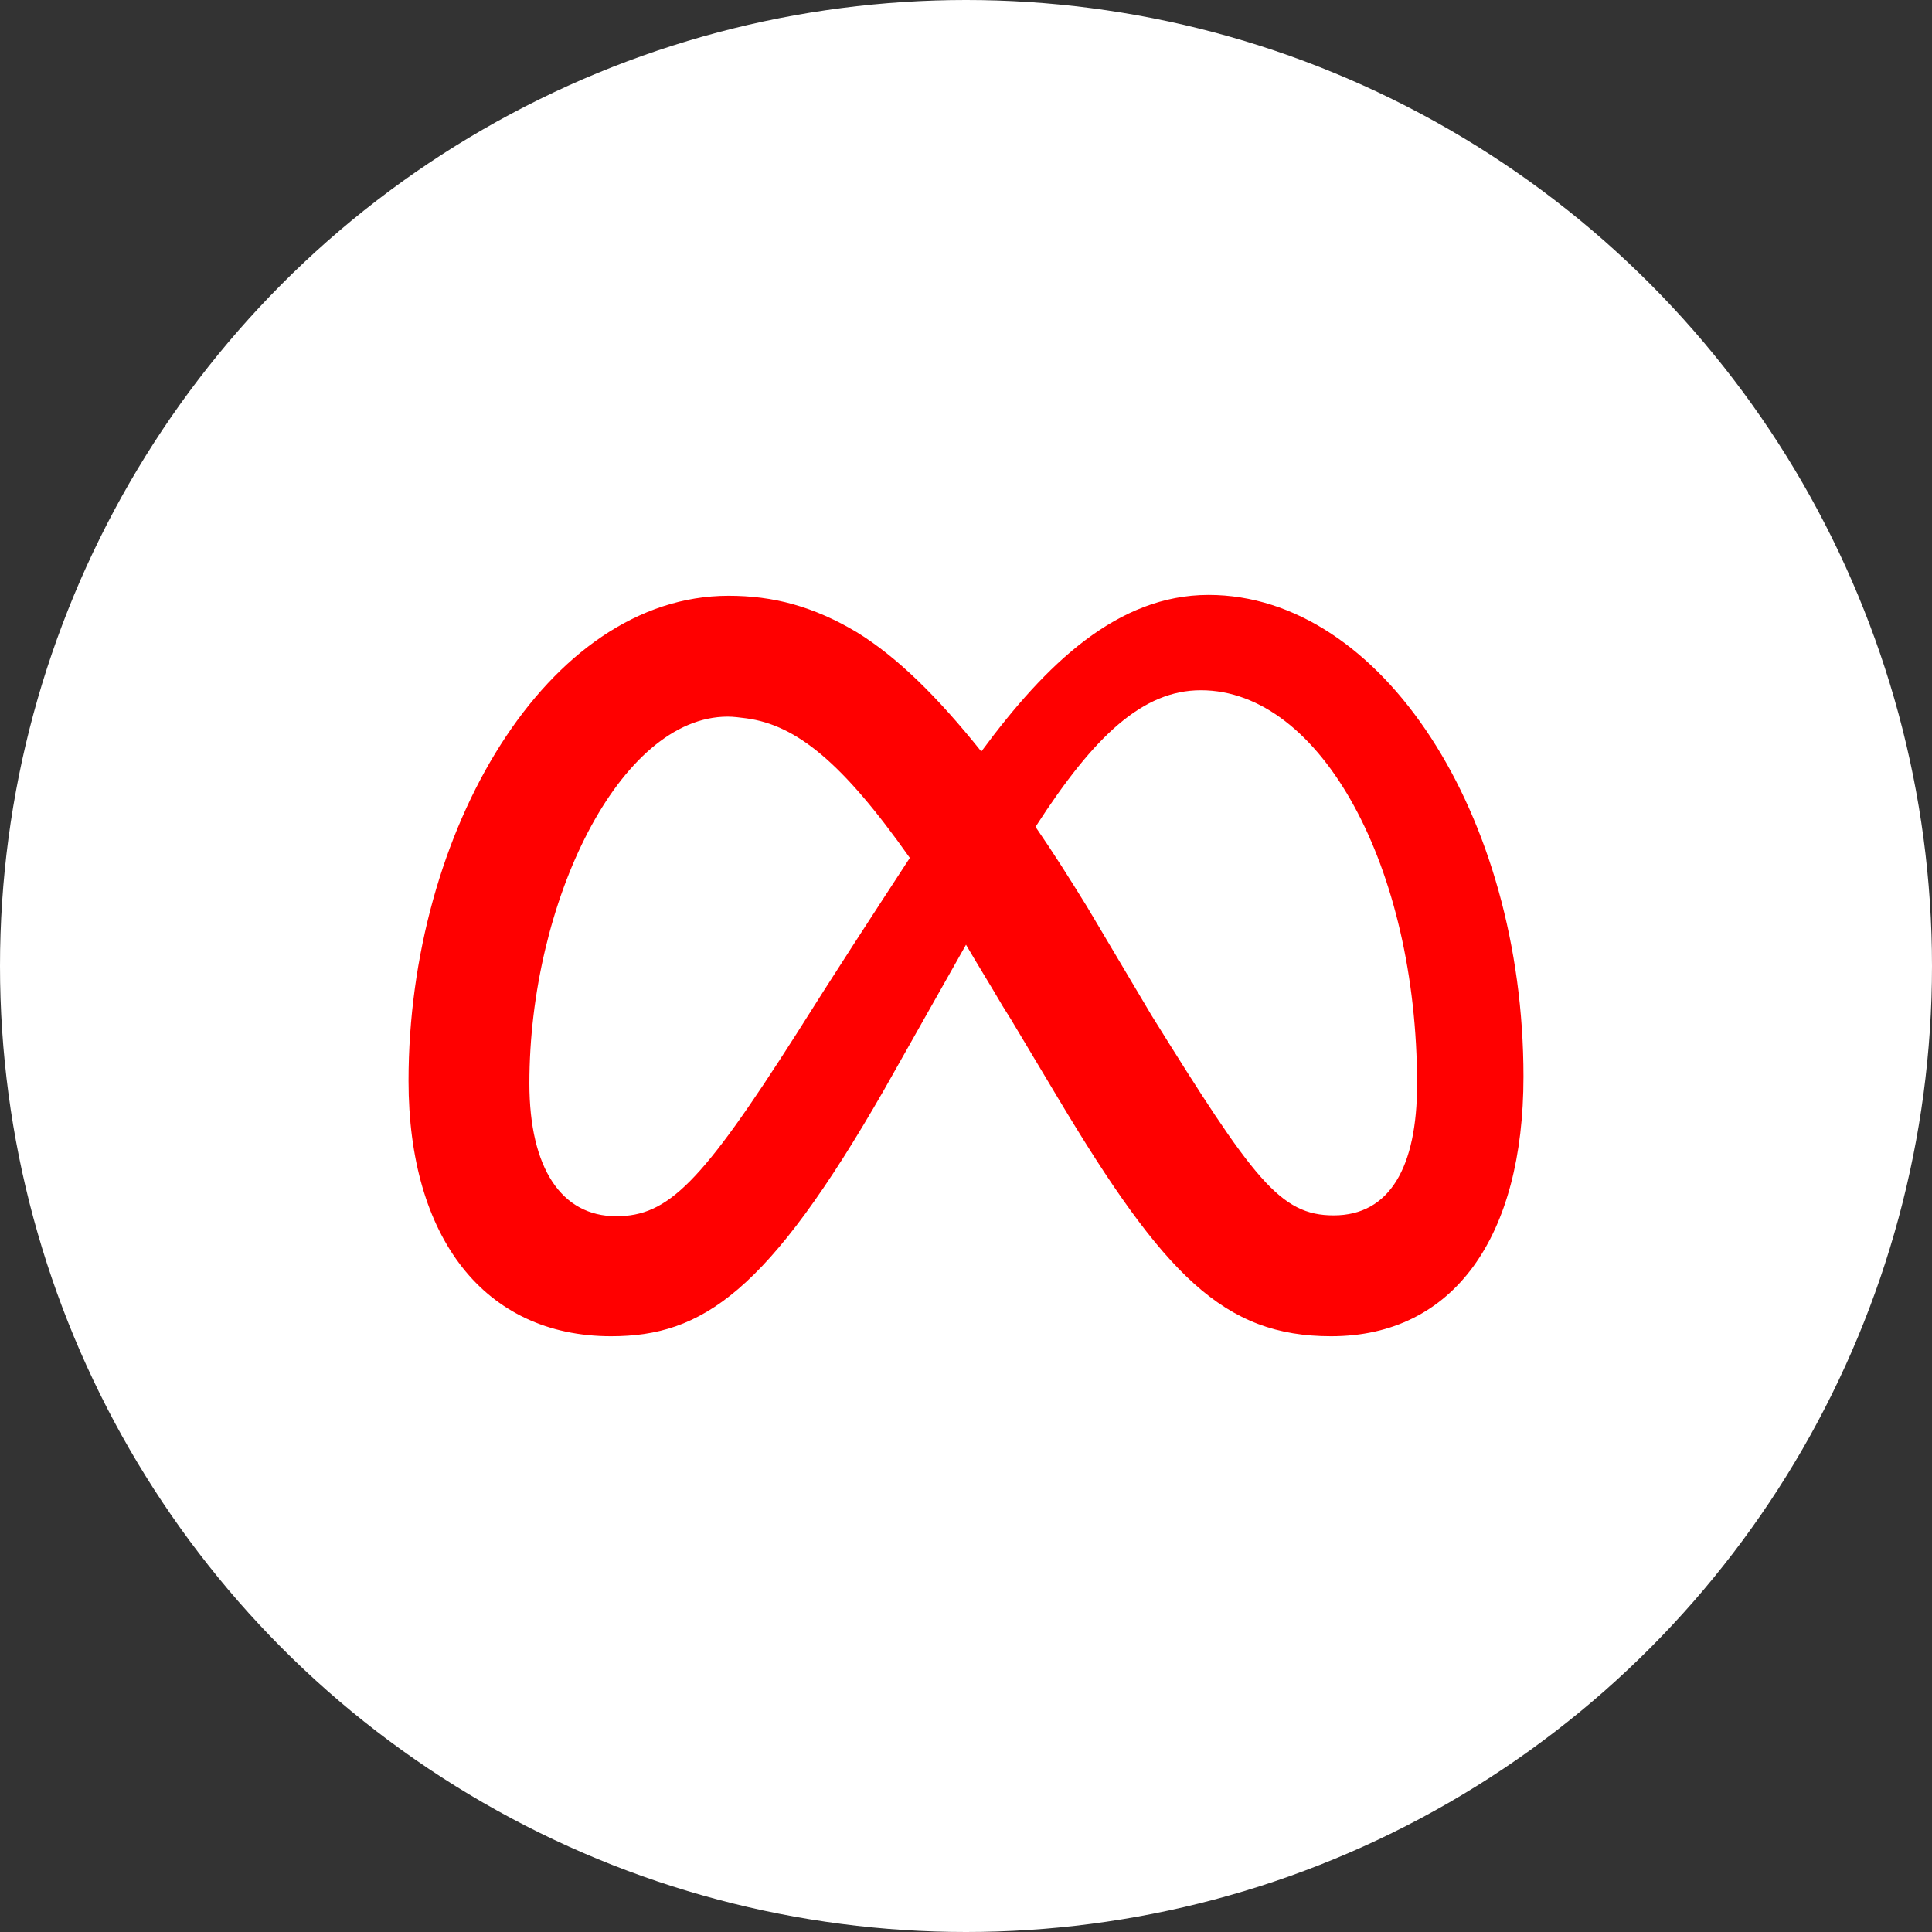
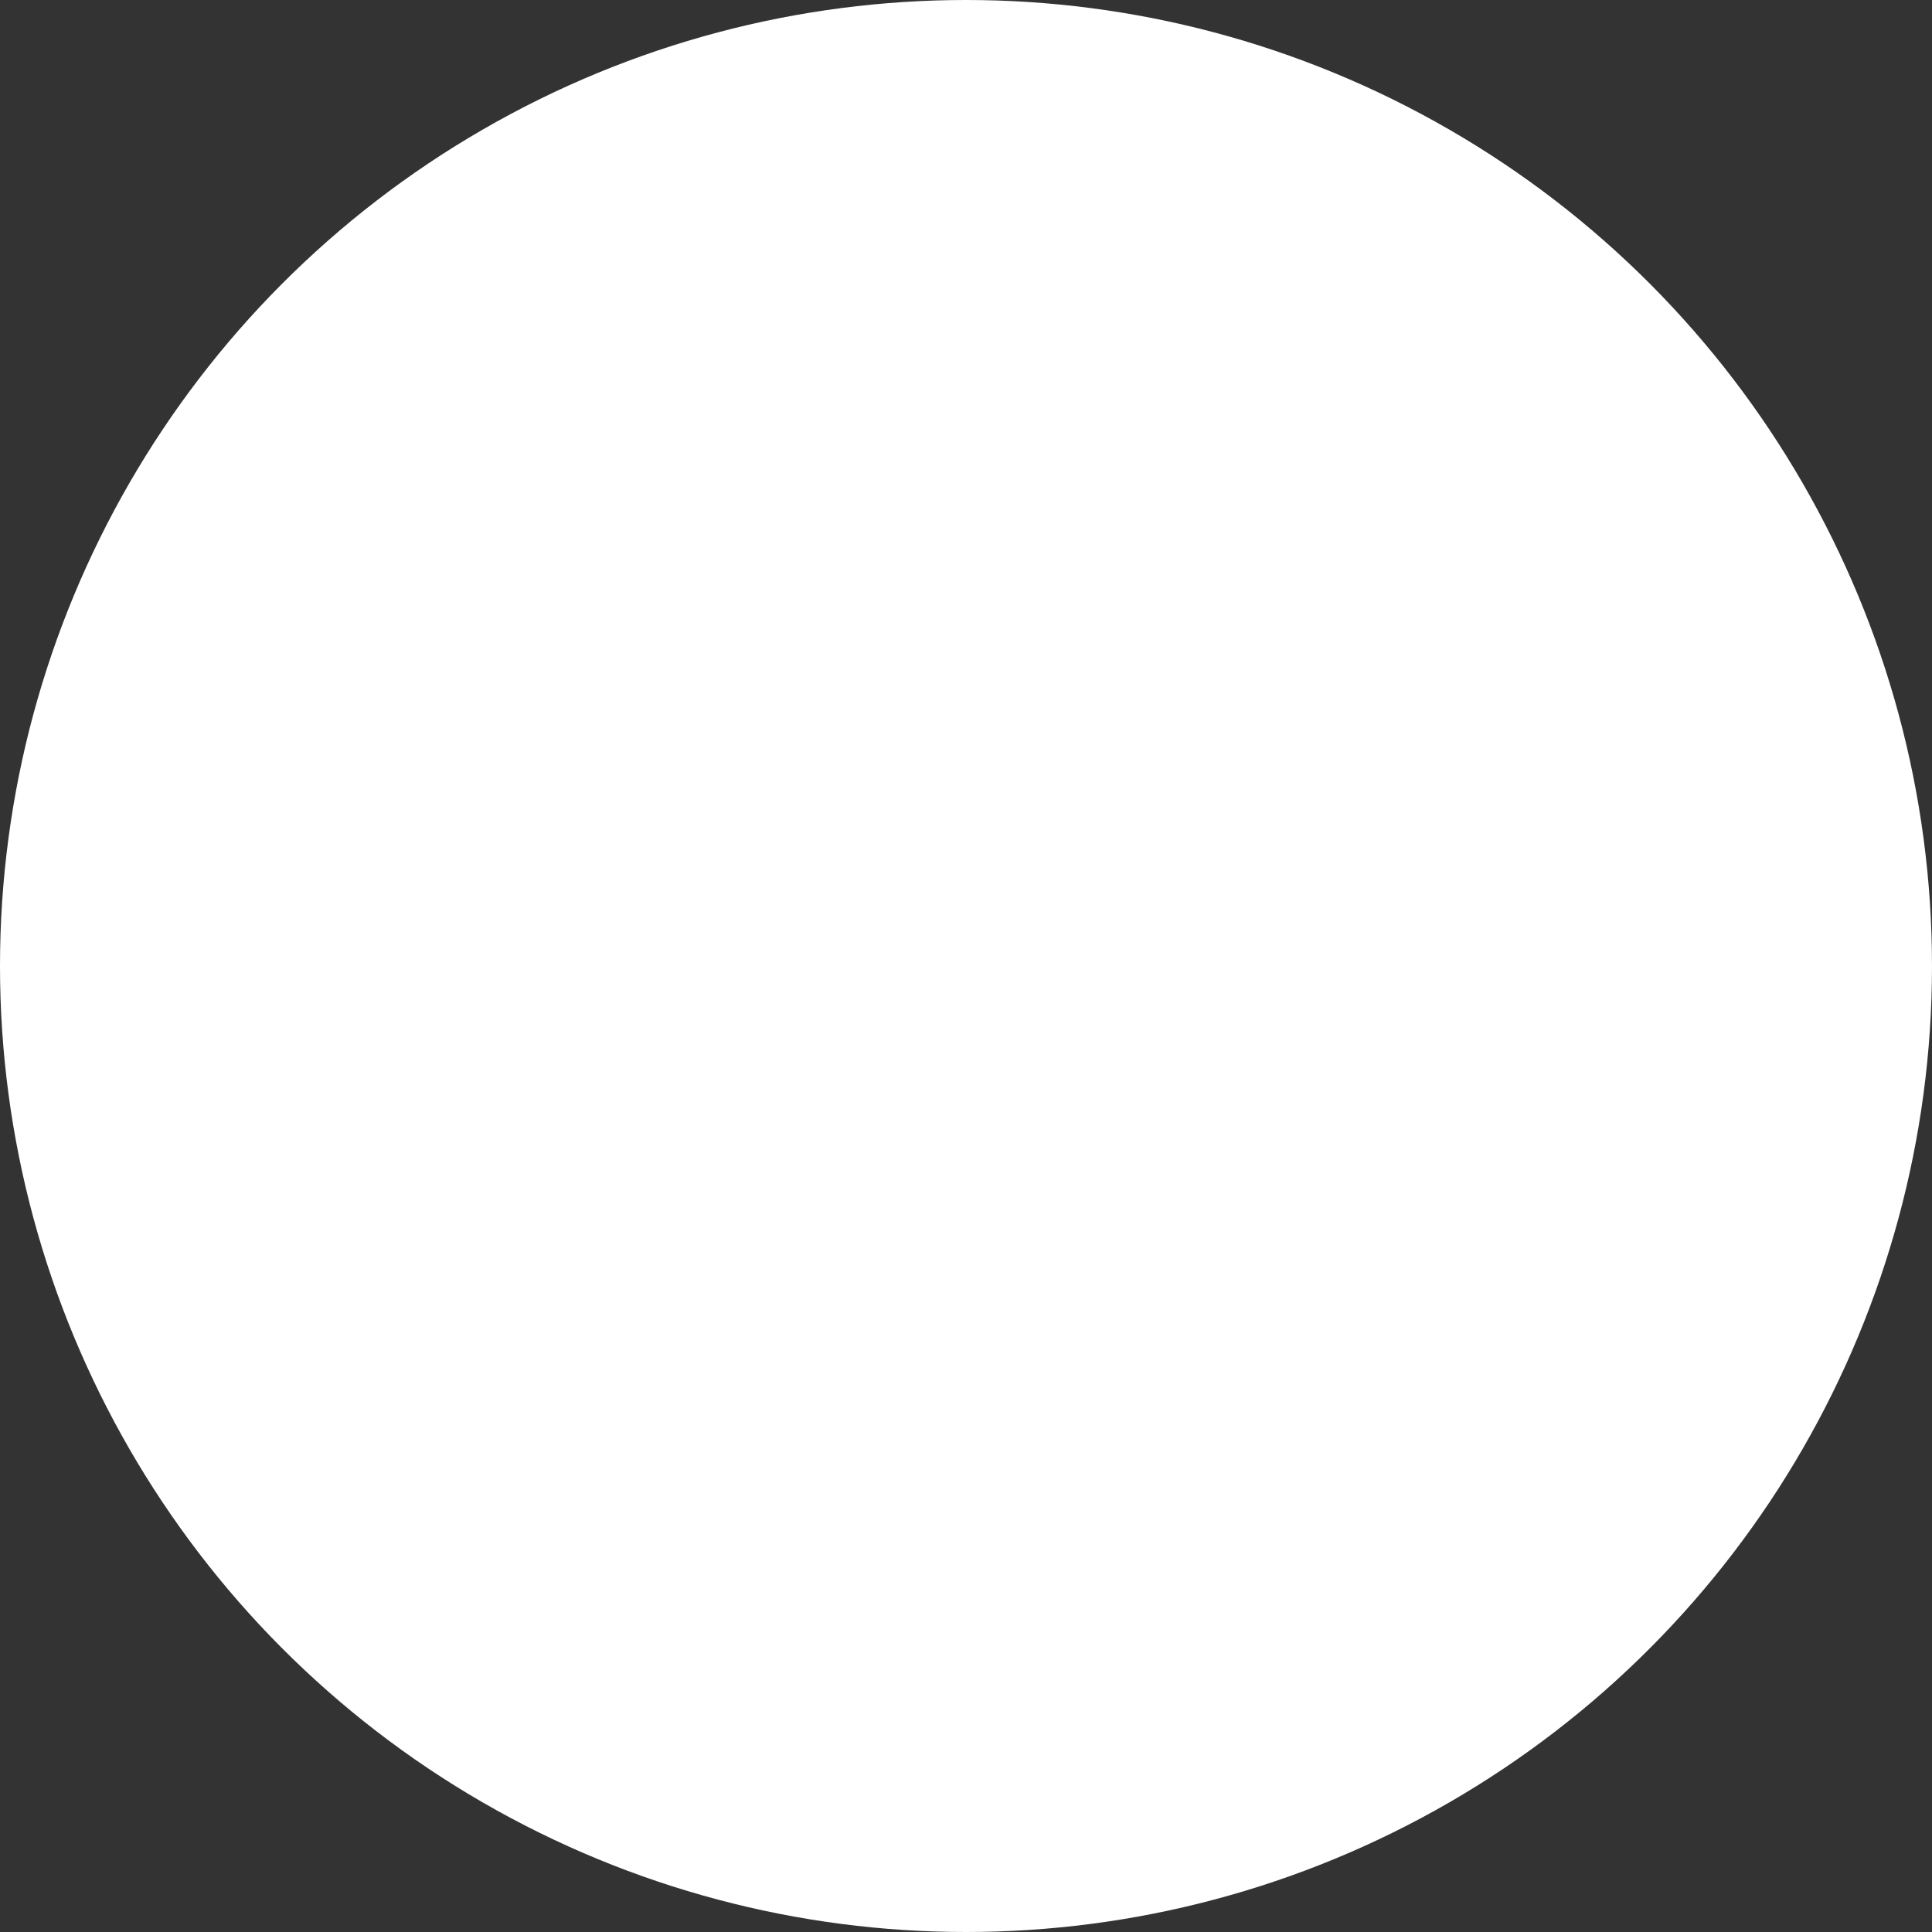
<svg xmlns="http://www.w3.org/2000/svg" version="1.1" id="Capa_1" x="0px" y="0px" viewBox="0 0 227 227" style="enable-background:new 0 0 227 227;" xml:space="preserve">
  <rect x="0" y="0" width="227" height="227" fill="#333333" stroke="none" />
  <style type="text/css">
	.st0{fill:#FFFFFF;}
	.st1{fill-rule:evenodd;clip-rule:evenodd;fill:#FF0000;}
</style>
  <circle class="st0" cx="113.5" cy="113.5" r="113.5" />
-   <path class="st1" d="M115.3,88.3c7.6-10.3,16-18.4,26.7-18.4c20.3,0,37,25.8,37,56.6c0,18.7-8.1,30.5-22.6,30.5  c-12.6,0-19.6-7.1-32.1-28l-5.5-9.2l-1-1.6c-1.4-2.4-2.9-4.8-4.3-7.2l-9.6,17c-13.7,23.9-21.4,29-32.1,29c-14.9,0-23.8-11.6-23.8-30  C48,97.7,64.3,70,85.6,70c2.6,0,5.1,0.3,7.6,1c2.5,0.7,5,1.8,7.5,3.3C105.4,77.2,110.1,81.8,115.3,88.3 M127.7,106.5  c-2.1-3.4-4-6.4-6-9.3l0-0.1c6.9-10.7,12.6-16,19.4-16c14.1,0,25.4,20.8,25.4,46.3c0,9.7-3.2,15.4-9.8,15.4  c-6.3,0-9.4-4.2-21.4-23.5L127.7,106.5z M87.7,84.4c5.9,0.8,11.3,5.2,19.2,16.4c-4.5,6.9-9,13.8-13.4,20.8  c-11.1,17.4-15,21.3-21.1,21.3c-6.4,0-10.2-5.6-10.2-15.6c0-21.3,10.6-43.1,23.3-43.1C86.2,84.2,86.9,84.3,87.7,84.4L87.7,84.4z" />
</svg>